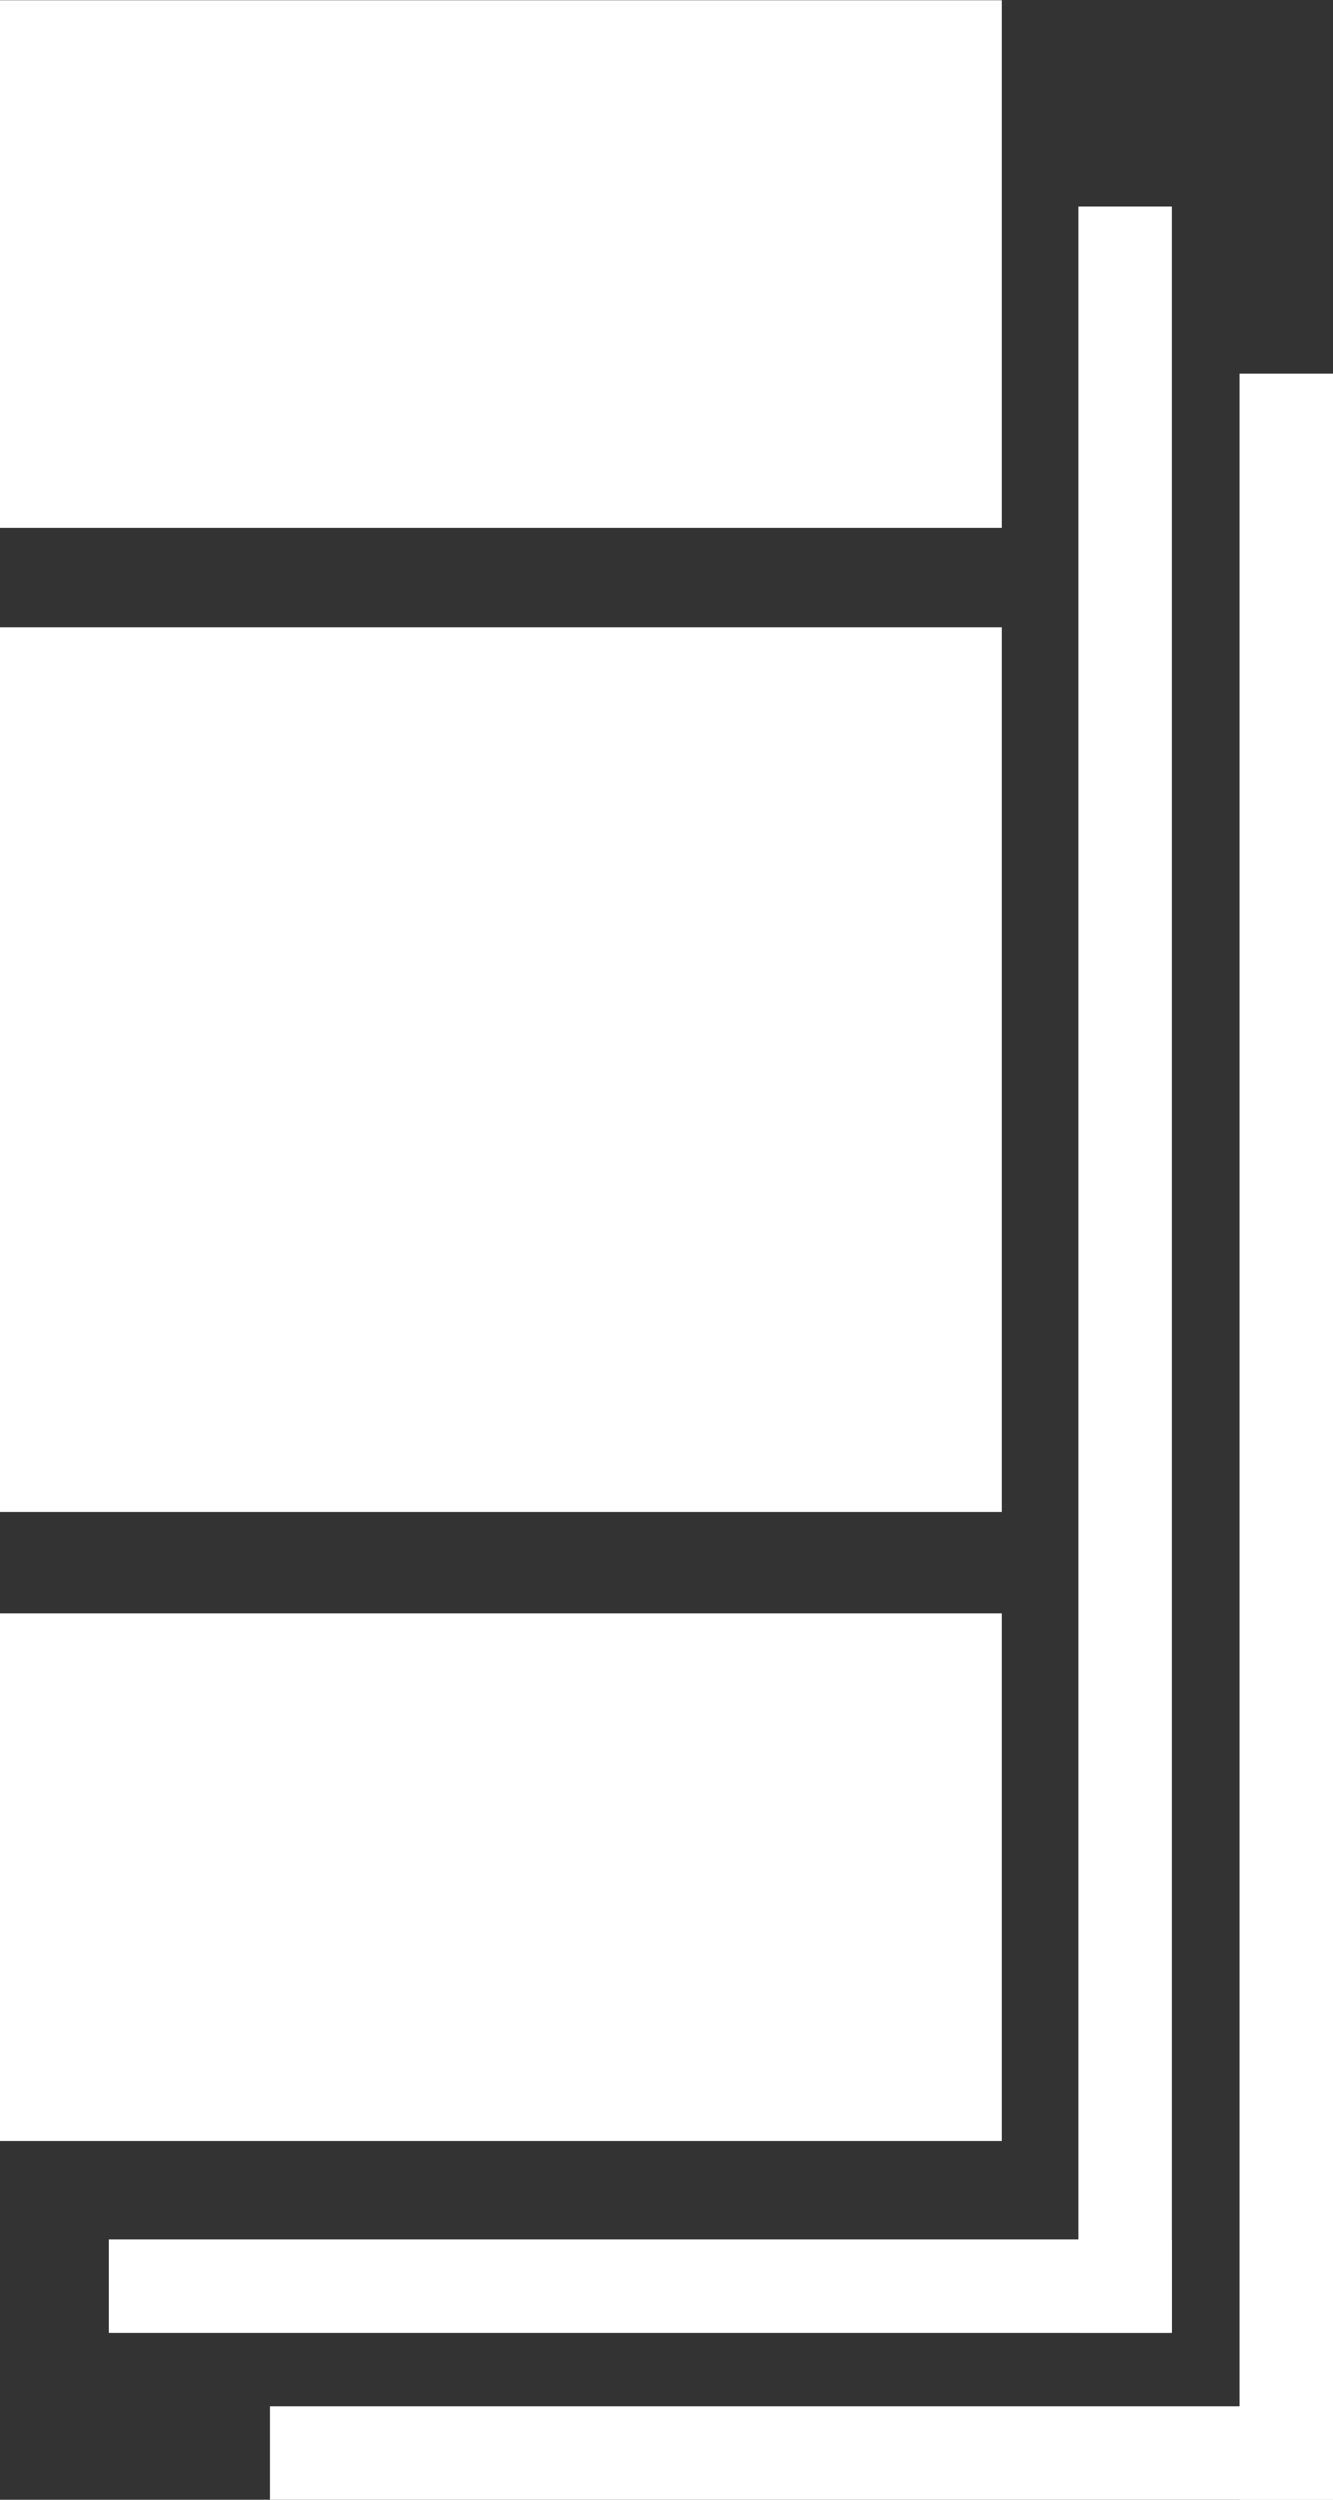
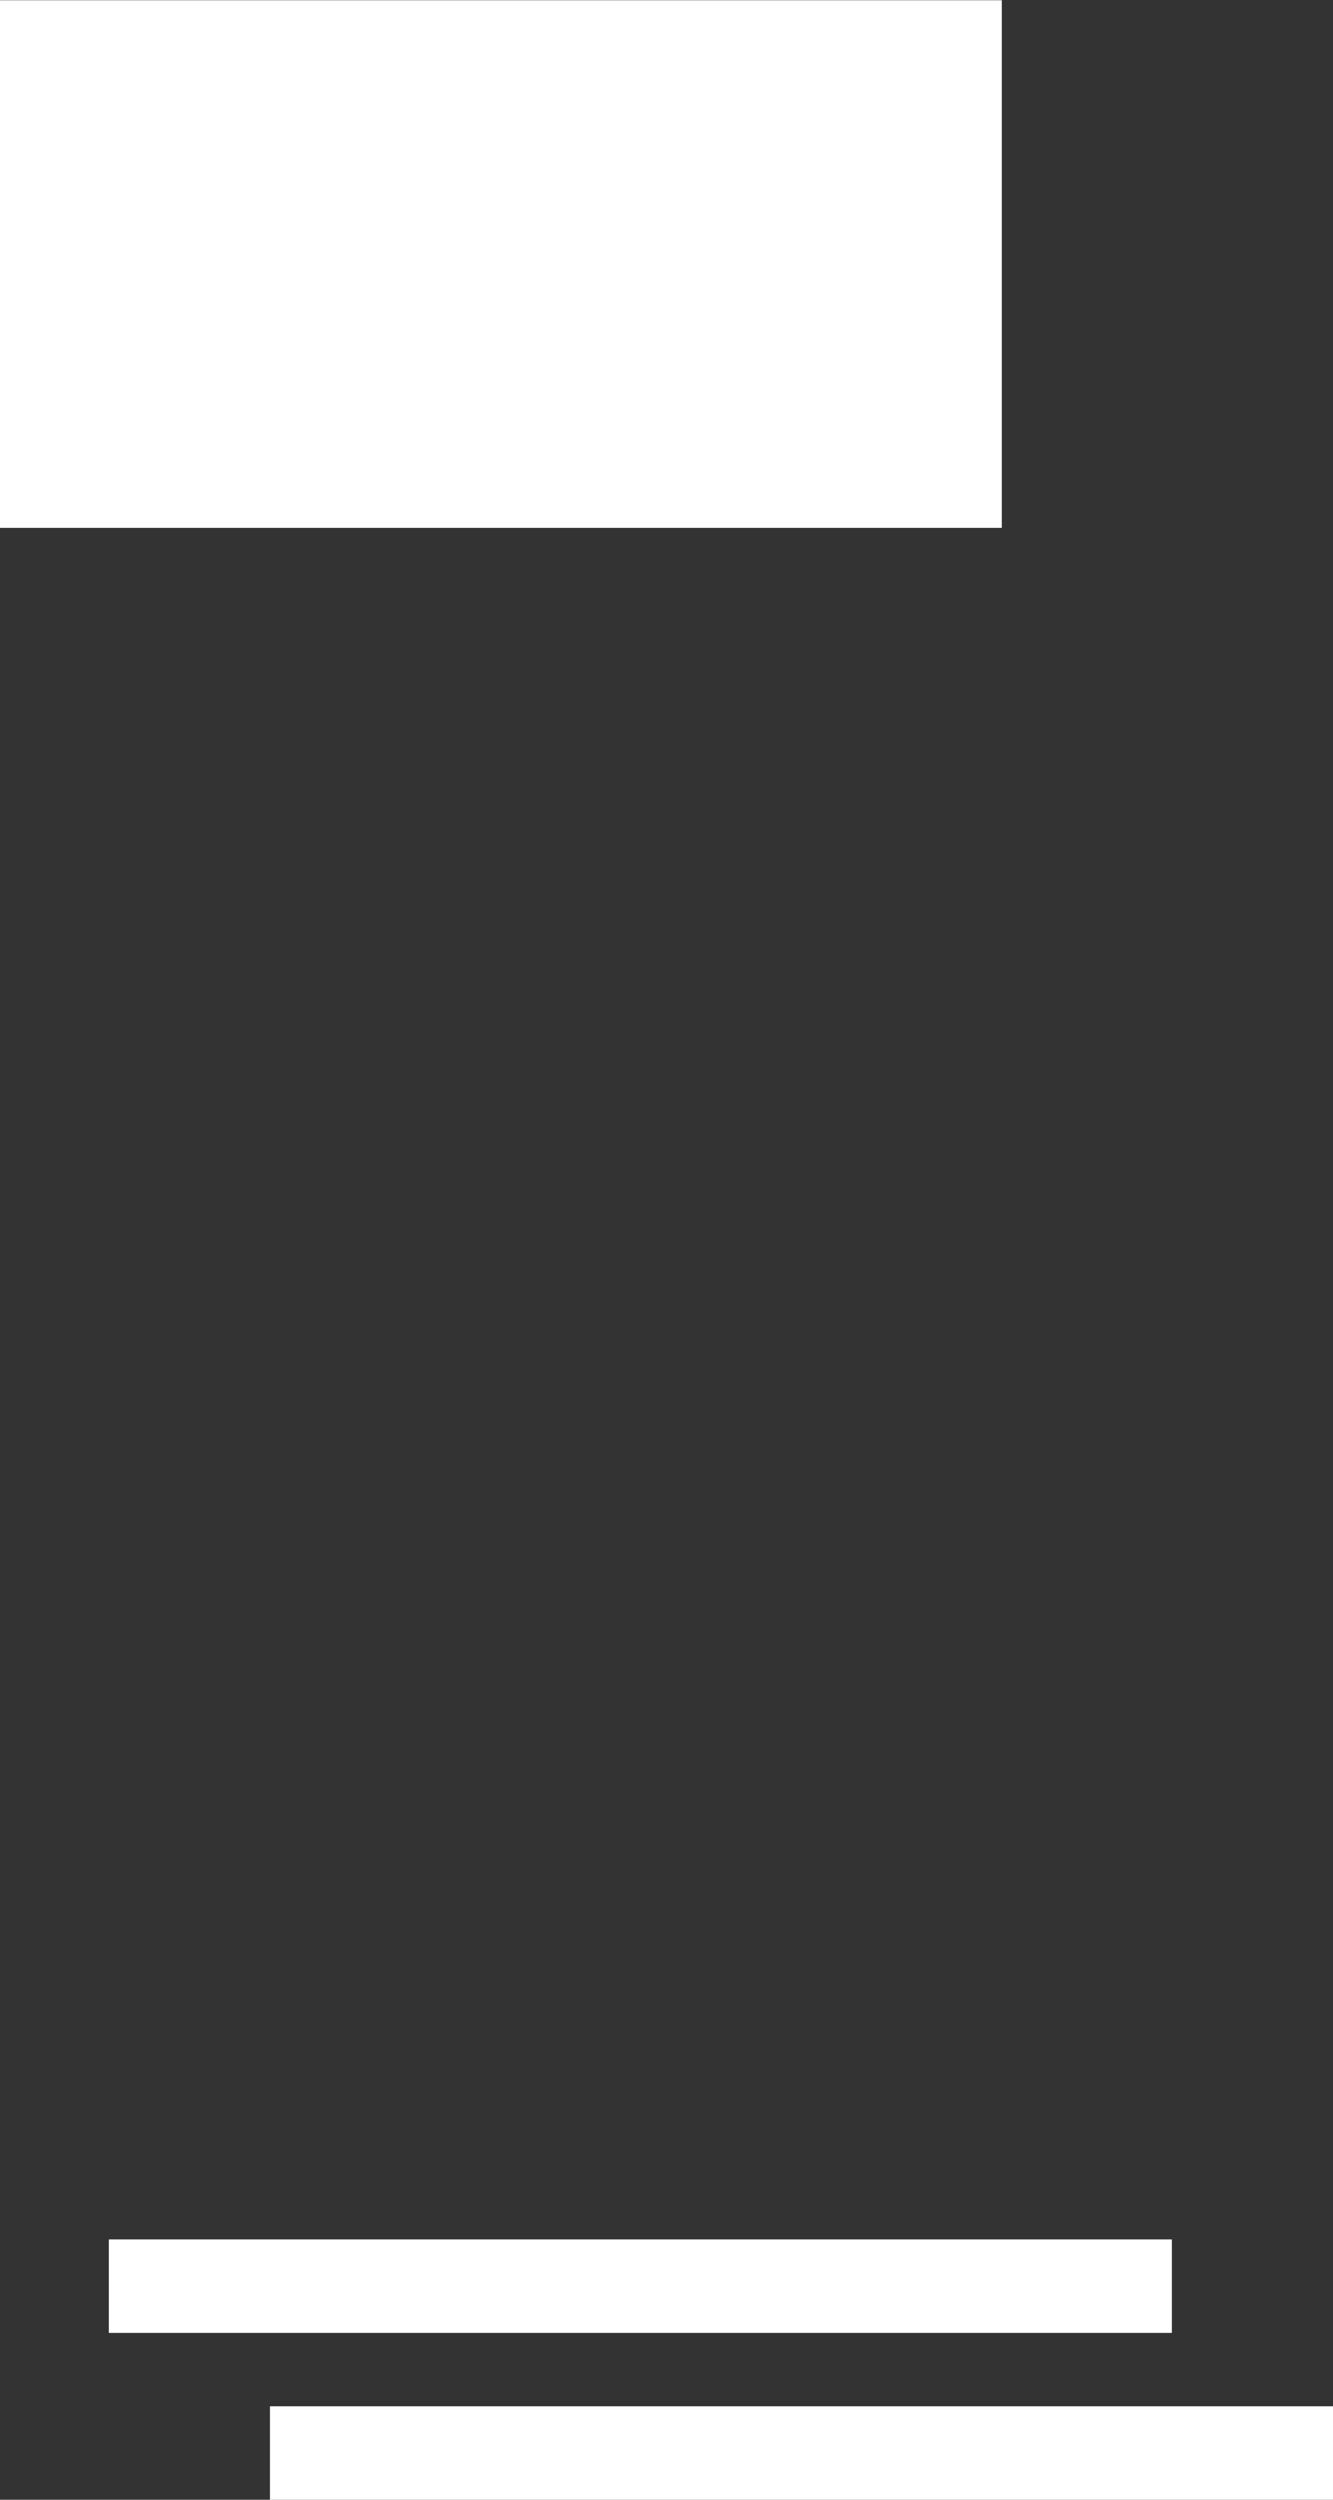
<svg xmlns="http://www.w3.org/2000/svg" viewBox="0 0 53.77 100.82">
  <rect x="0" y="0" width="53.77" height="100.82" fill="#333333" stroke="none" />
  <defs>
    <style>.cls-1{fill:#fff;}</style>
  </defs>
  <g id="Layer_2" data-name="Layer 2">
    <g id="Layer_1-2" data-name="Layer 1">
-       <rect class="cls-1" x="9.56" y="55.5" width="21.28" height="40.41" transform="translate(-55.5 95.91) rotate(-90)" />
-       <rect class="cls-1" x="2.36" y="22.93" width="35.68" height="40.41" transform="translate(-22.93 63.34) rotate(-90)" />
      <rect class="cls-1" x="9.56" y="-9.56" width="21.28" height="40.41" transform="translate(9.56 30.85) rotate(-90)" />
-       <rect class="cls-1" x="43.5" y="8.33" width="3.77" height="85.75" />
      <rect class="cls-1" x="23.95" y="70.76" width="3.77" height="42.88" transform="translate(118.03 66.37) rotate(90)" />
-       <rect class="cls-1" x="50" y="15.07" width="3.77" height="85.75" />
      <rect class="cls-1" x="30.45" y="77.5" width="3.77" height="42.88" transform="translate(131.27 66.6) rotate(90)" />
    </g>
  </g>
</svg>